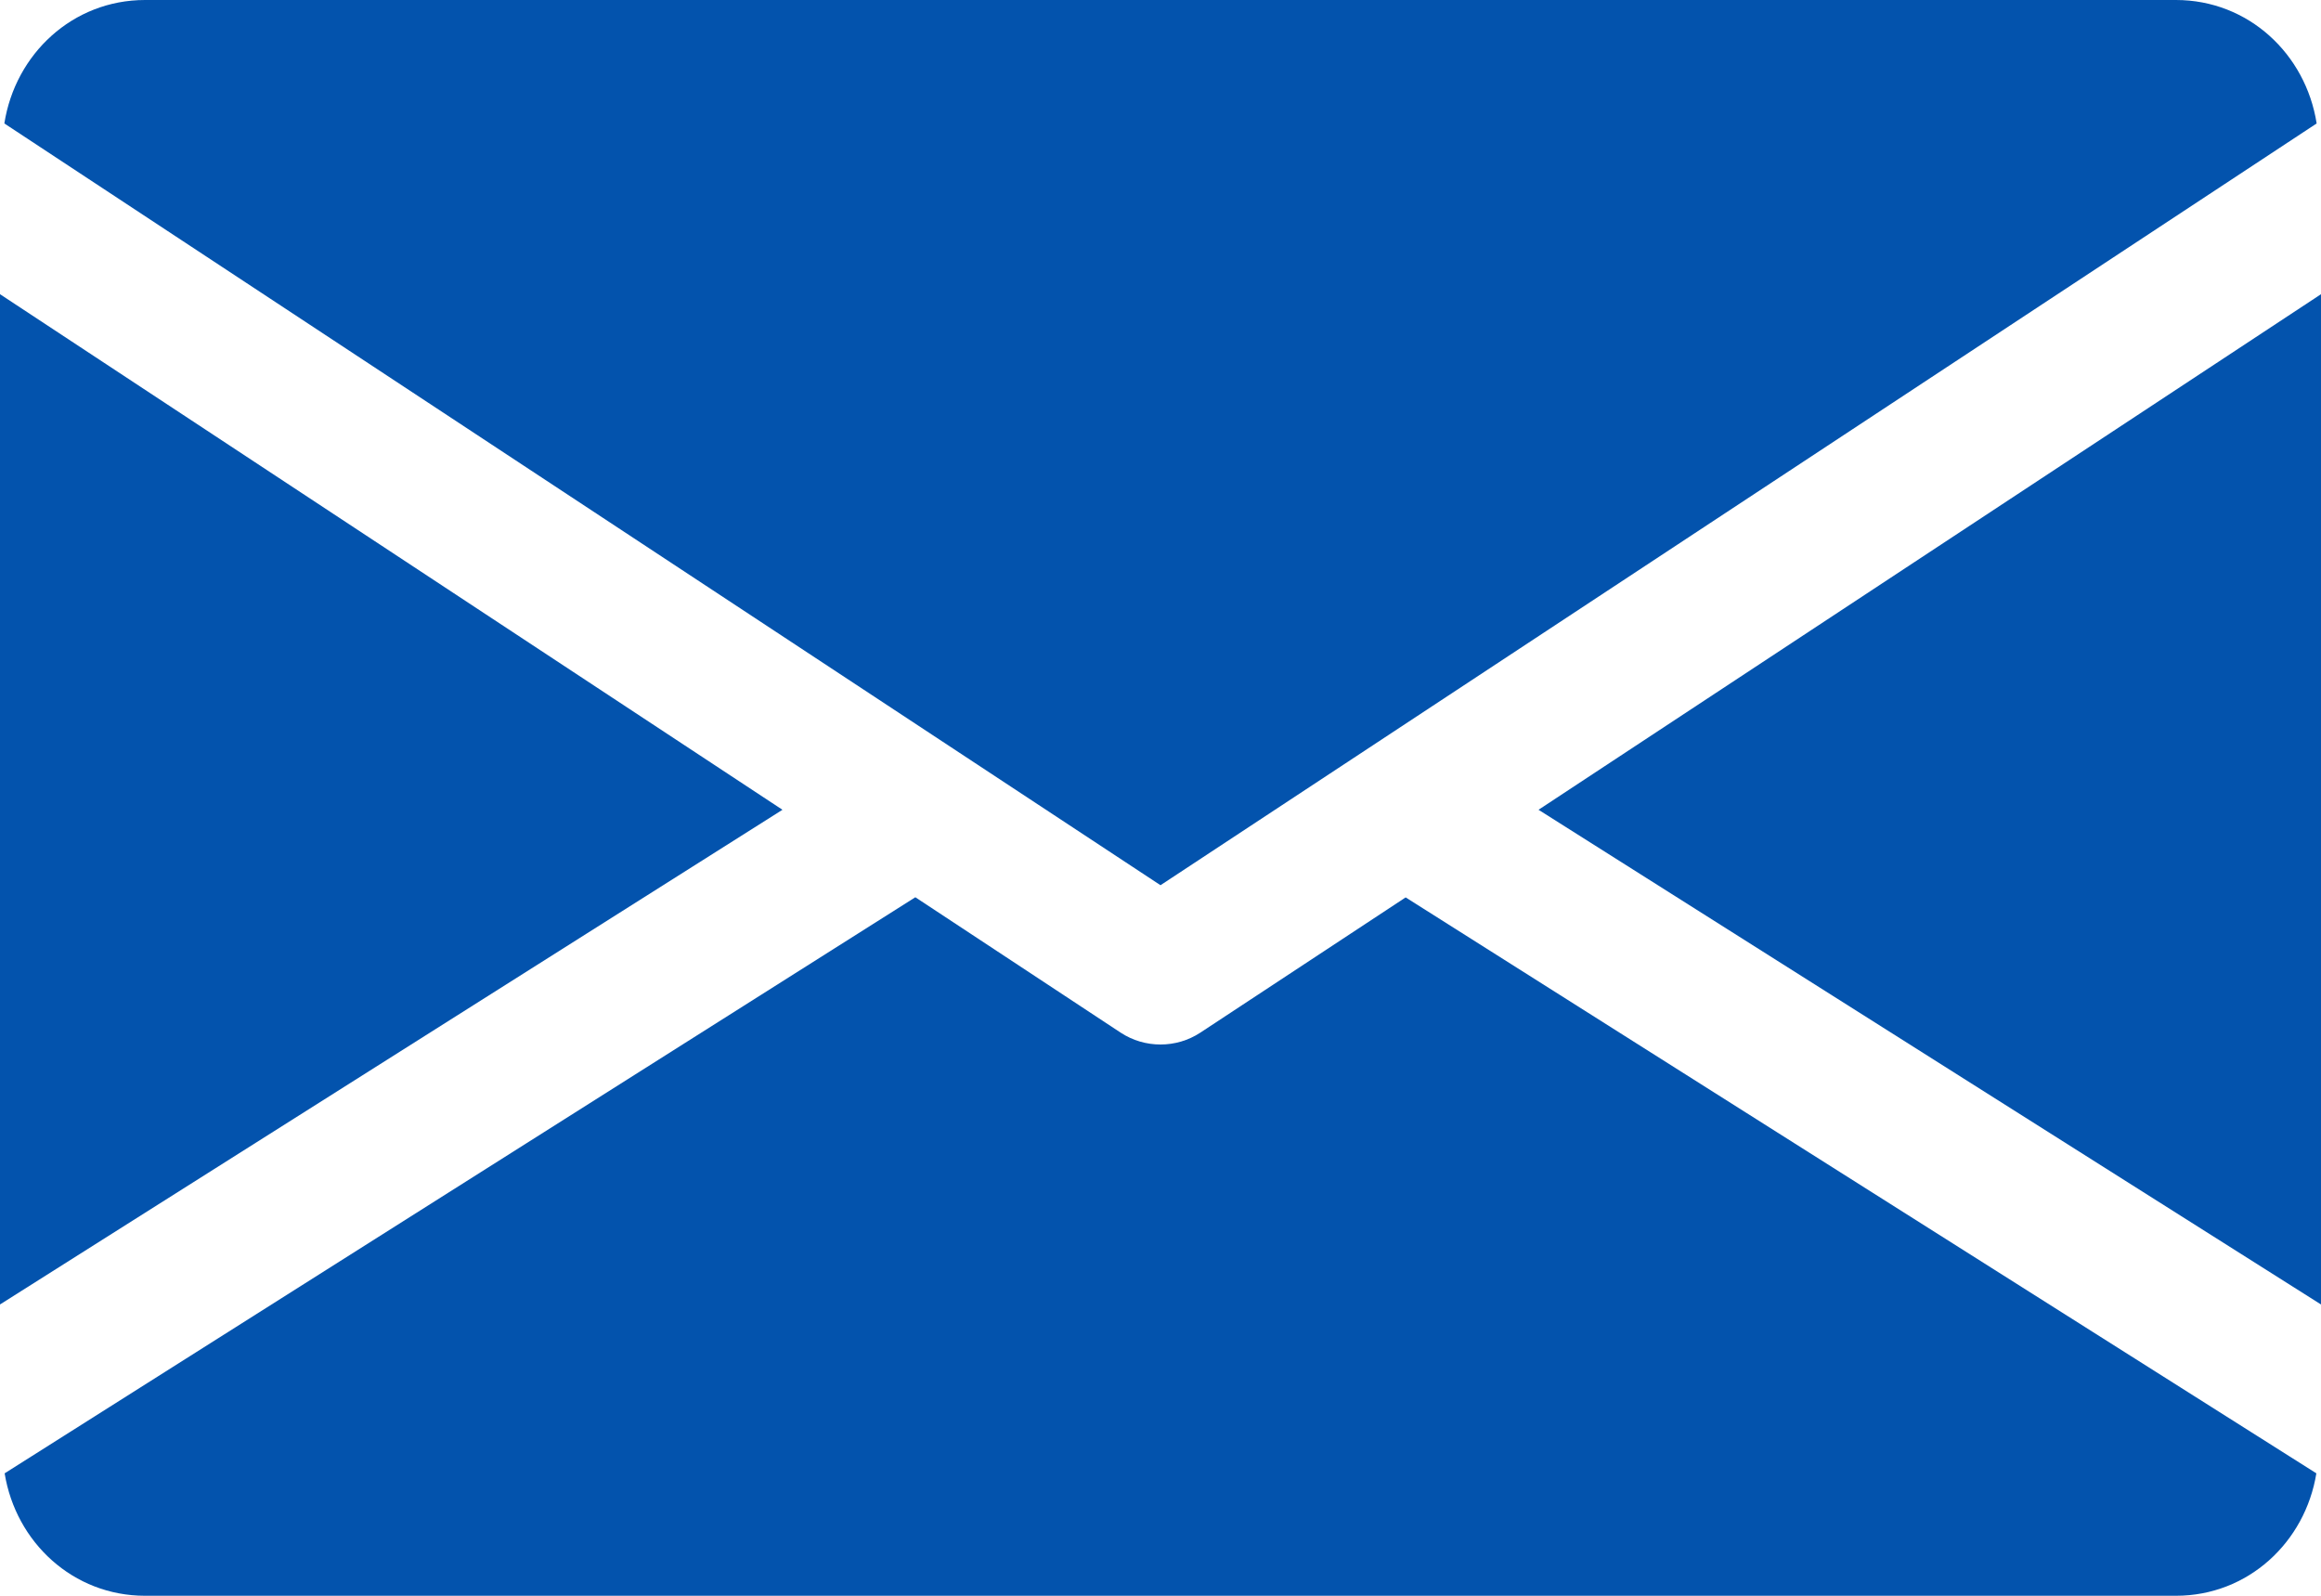
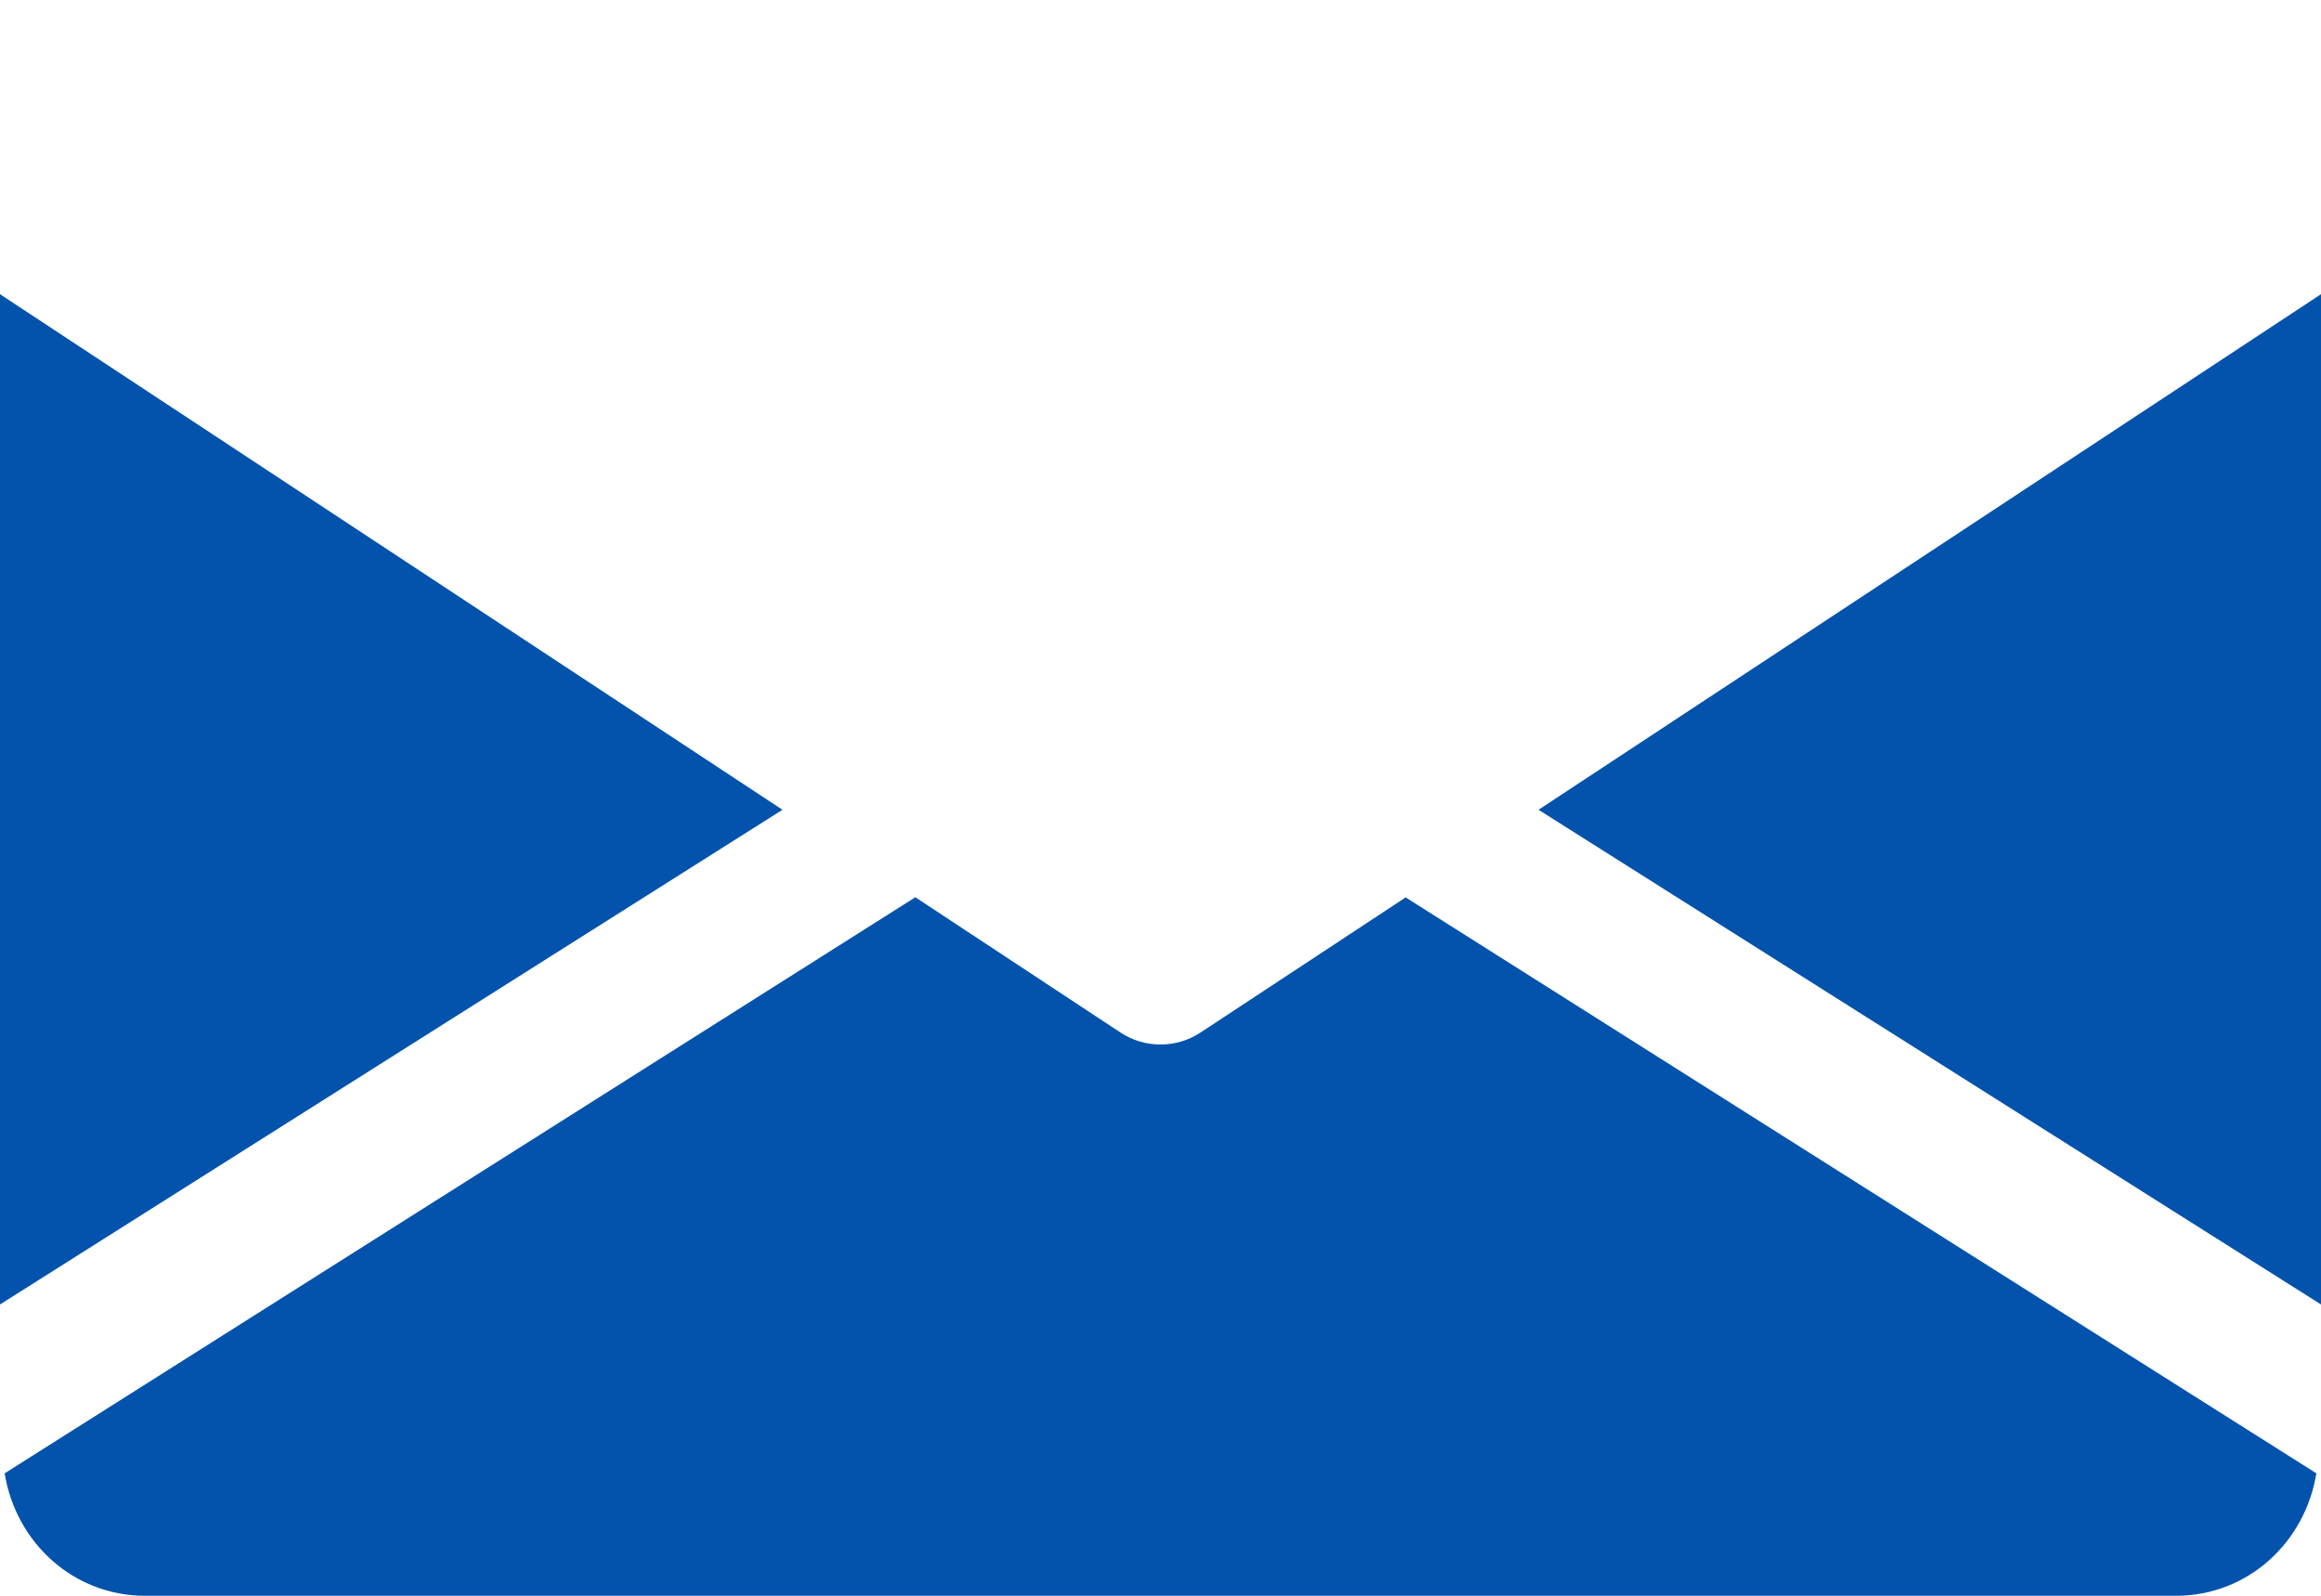
<svg xmlns="http://www.w3.org/2000/svg" width="224" height="154" viewBox="0 0 224 154" fill="none">
  <path d="M148.484 78.148L224 125.888V28.392L148.484 78.148Z" fill="#0353AD" />
  <path d="M0 28.392V125.888L75.516 78.148L0 28.392Z" fill="#0353AD" />
-   <path d="M210 0H14C7.014 0 1.47 5.208 0.42 11.914L112 85.428L223.58 11.914C222.53 5.208 216.986 0 210 0Z" fill="#0353AD" />
  <path d="M135.66 86.604L115.85 99.652C114.674 100.422 113.344 100.8 112 100.8C110.656 100.8 109.326 100.422 108.15 99.652L88.34 86.59L0.448 142.184C1.526 148.834 7.042 154 14 154H210C216.958 154 222.474 148.834 223.552 142.184L135.66 86.604Z" fill="#0353AD" />
</svg>